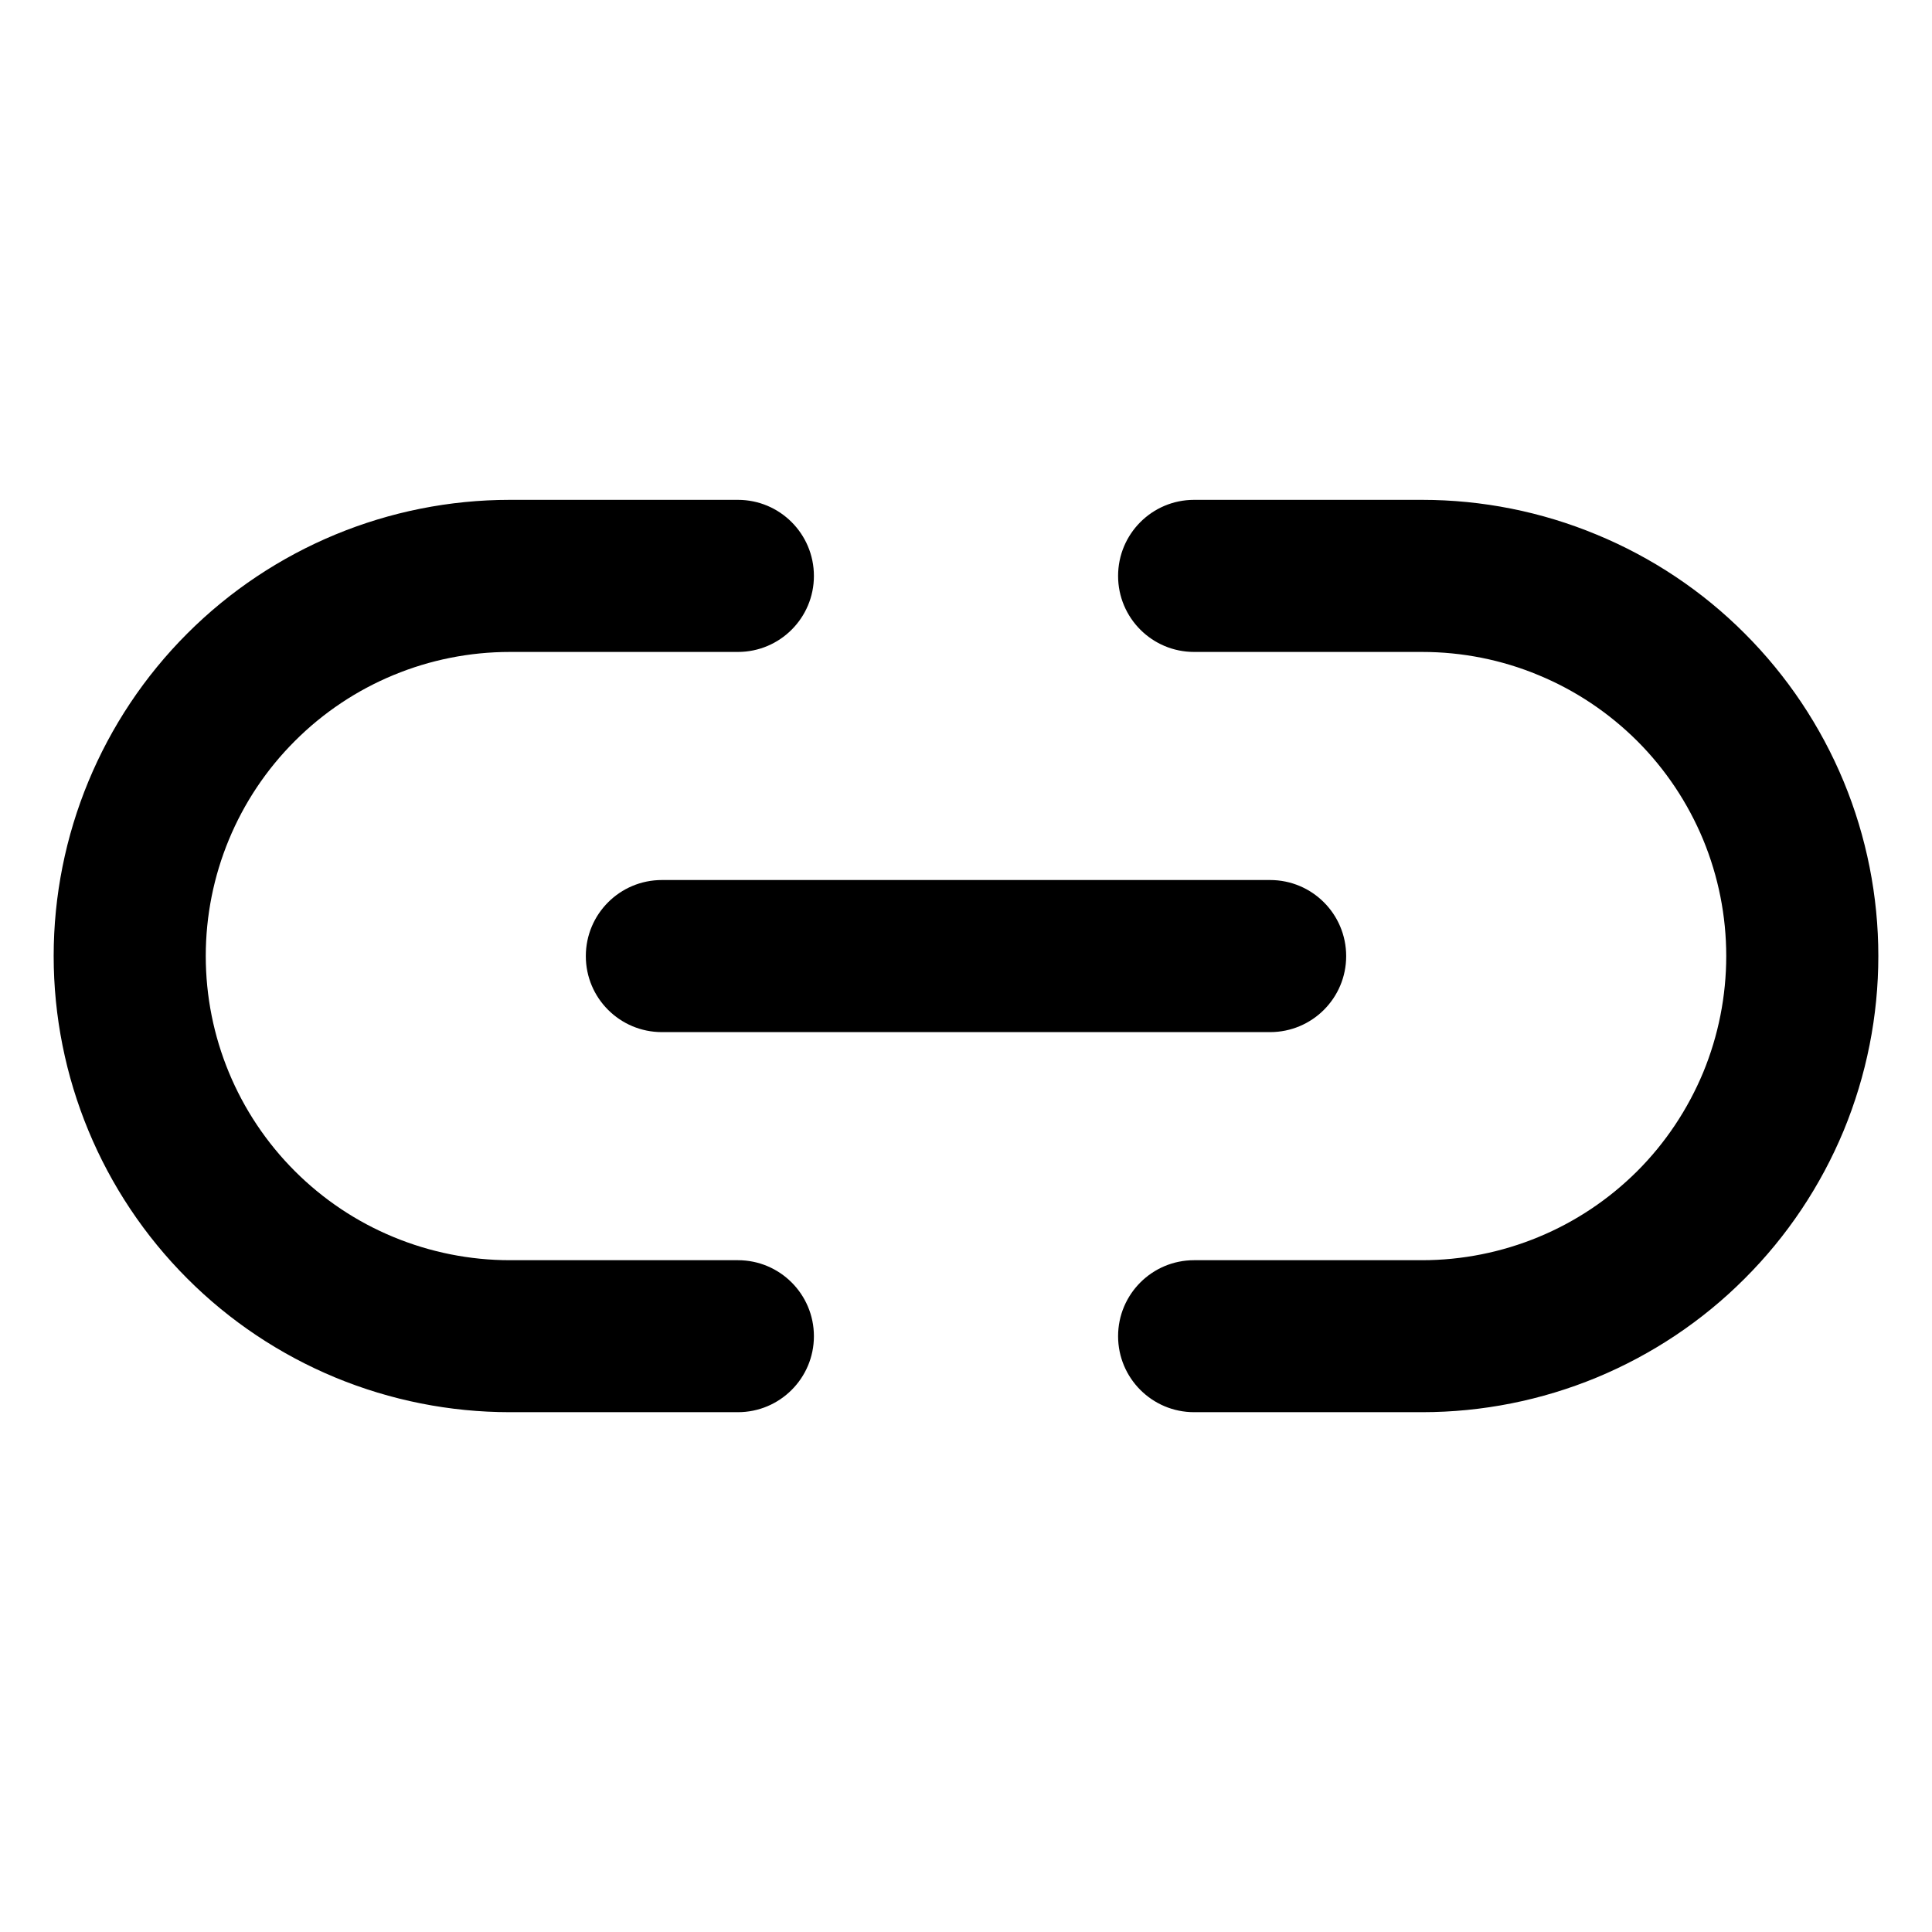
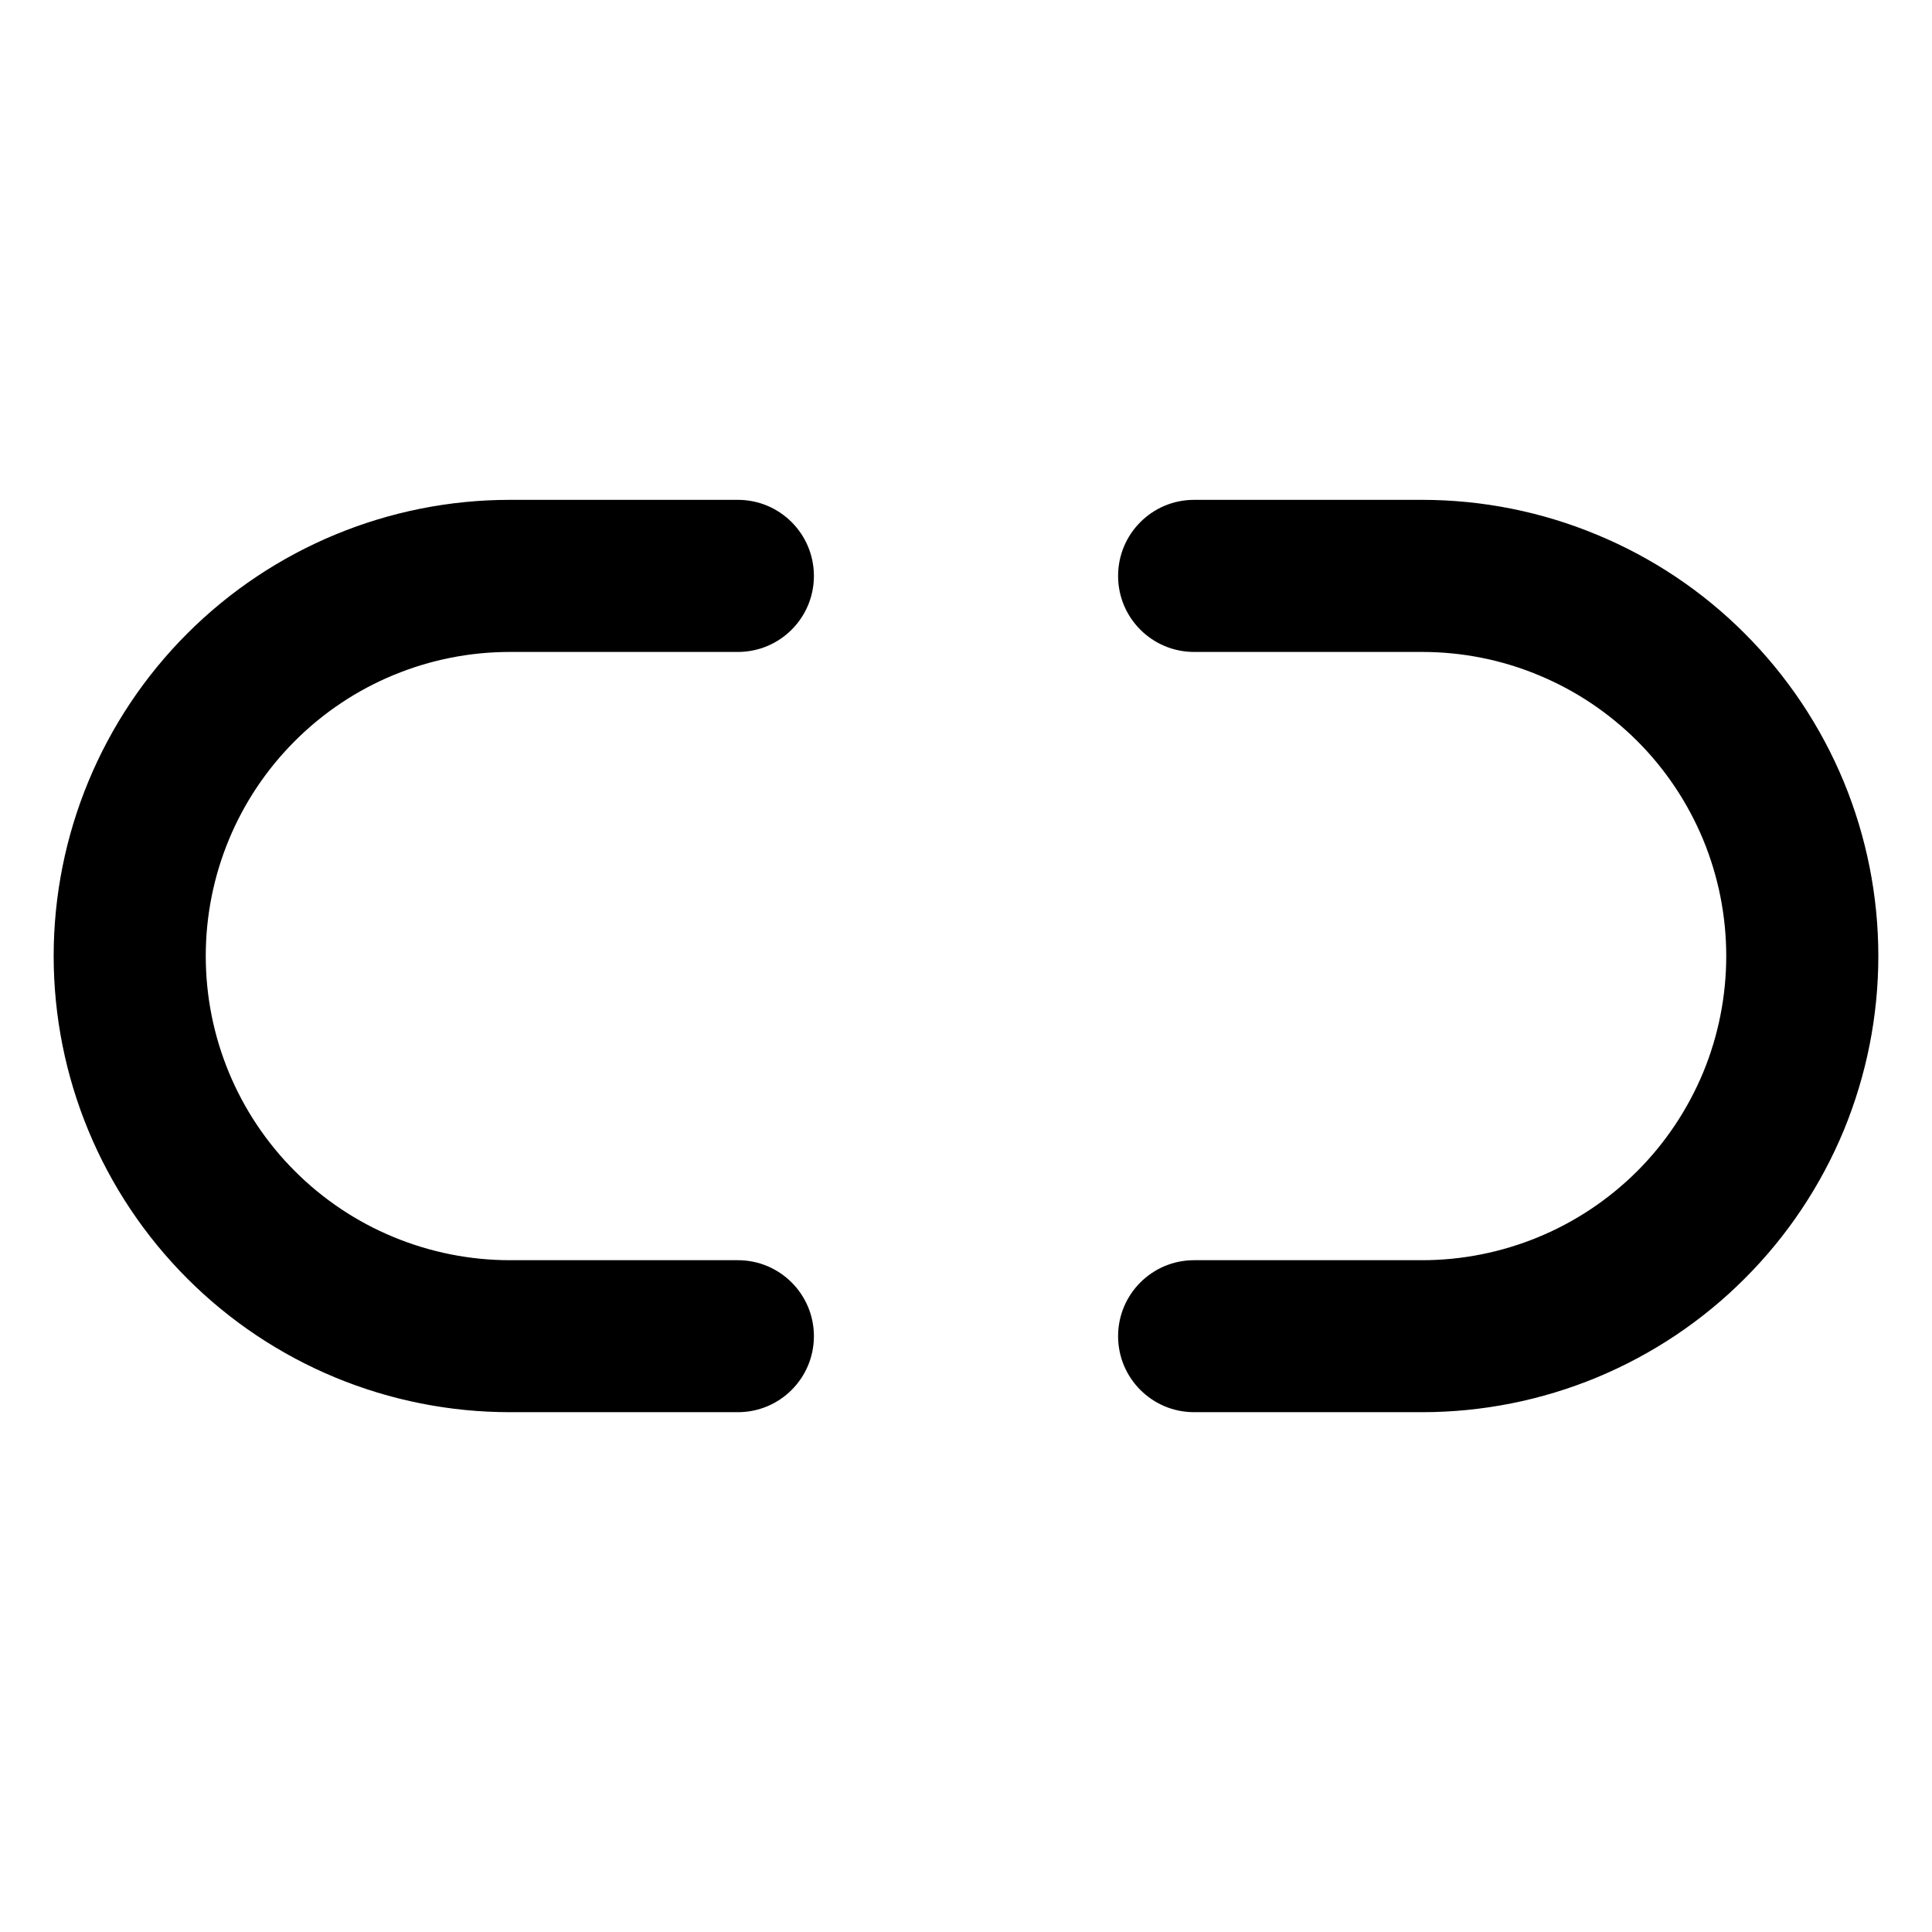
<svg xmlns="http://www.w3.org/2000/svg" width="18" height="18" viewBox="0 0 18 18" fill="none">
  <g clip-path="url(#clip0_135_1567)">
    <path fill-rule="evenodd" clip-rule="evenodd" d="M4.75 6.074C3.999 6.074 3.278 6.372 2.747 6.904C2.215 7.435 1.917 8.156 1.917 8.907C1.917 9.659 2.215 10.379 2.747 10.911C3.01 11.174 3.322 11.383 3.666 11.525C4.009 11.667 4.378 11.741 4.75 11.741H6.875C7.266 11.741 7.583 12.058 7.583 12.449C7.583 12.84 7.266 13.157 6.875 13.157H4.75C4.192 13.157 3.639 13.047 3.124 12.834C2.608 12.62 2.139 12.307 1.745 11.912C0.948 11.115 0.5 10.034 0.5 8.907C0.5 7.78 0.948 6.699 1.745 5.902C2.542 5.105 3.623 4.657 4.75 4.657H6.875C7.266 4.657 7.583 4.974 7.583 5.366C7.583 5.757 7.266 6.074 6.875 6.074H4.75ZM10.417 5.366C10.417 4.974 10.734 4.657 11.125 4.657H13.25C13.808 4.657 14.361 4.767 14.876 4.981C15.392 5.194 15.861 5.507 16.255 5.902C16.65 6.297 16.963 6.765 17.177 7.281C17.39 7.796 17.5 8.349 17.5 8.907C17.5 9.465 17.39 10.018 17.177 10.534C16.963 11.049 16.65 11.518 16.255 11.912C15.861 12.307 15.392 12.62 14.876 12.834C14.361 13.047 13.808 13.157 13.25 13.157H11.125C10.734 13.157 10.417 12.84 10.417 12.449C10.417 12.058 10.734 11.741 11.125 11.741H13.25C13.622 11.741 13.991 11.667 14.334 11.525C14.678 11.383 14.99 11.174 15.254 10.911C15.517 10.648 15.725 10.335 15.868 9.992C16.01 9.648 16.083 9.279 16.083 8.907C16.083 8.535 16.01 8.167 15.868 7.823C15.725 7.479 15.517 7.167 15.254 6.904C14.99 6.641 14.678 6.432 14.334 6.29C13.991 6.147 13.622 6.074 13.25 6.074H11.125C10.734 6.074 10.417 5.757 10.417 5.366Z" fill="black" />
-     <path fill-rule="evenodd" clip-rule="evenodd" d="M5.458 8.908C5.458 8.516 5.775 8.199 6.167 8.199H11.833C12.225 8.199 12.542 8.516 12.542 8.908C12.542 9.299 12.225 9.616 11.833 9.616H6.167C5.775 9.616 5.458 9.299 5.458 8.908Z" fill="black" />
  </g>
  <defs>
    <clipPath id="clip0_135_1567">
      <rect width="17" height="17" fill="white" transform="translate(0.5 0.407)" />
    </clipPath>
  </defs>
</svg>